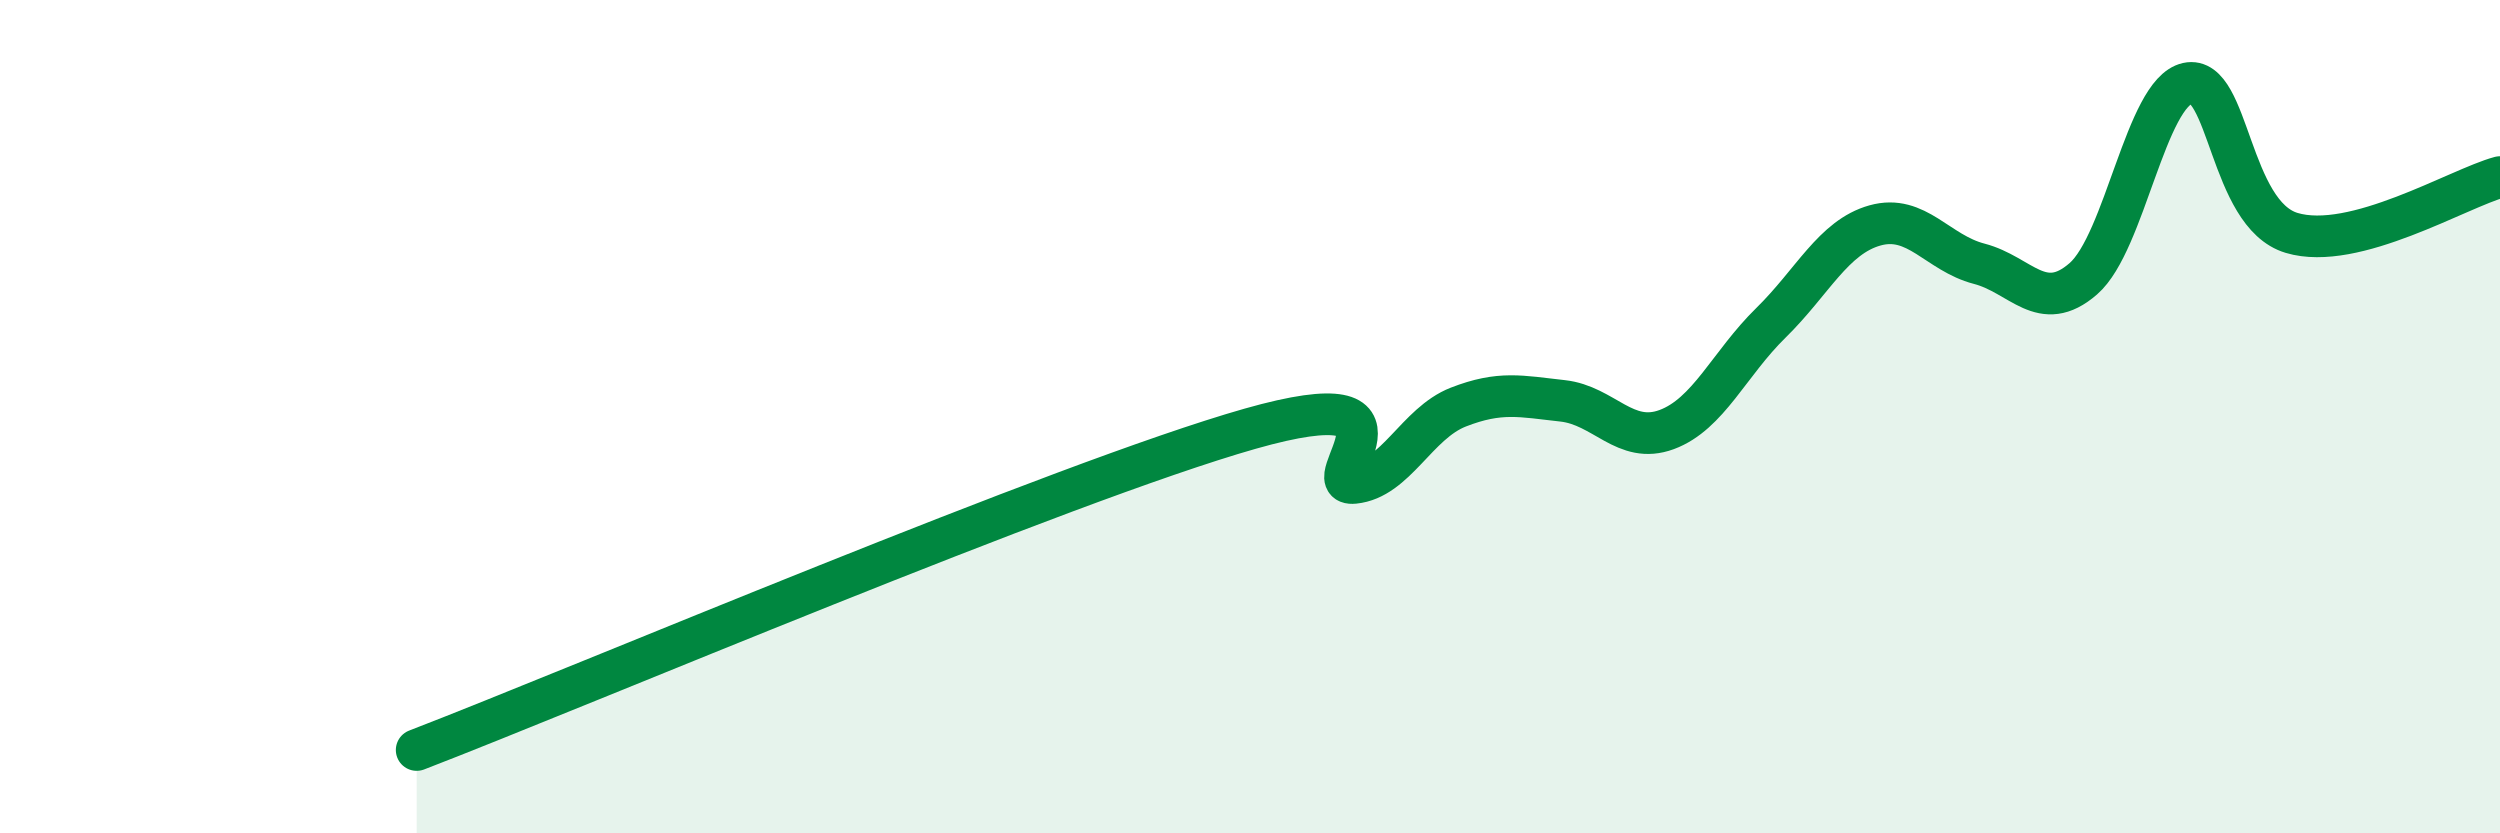
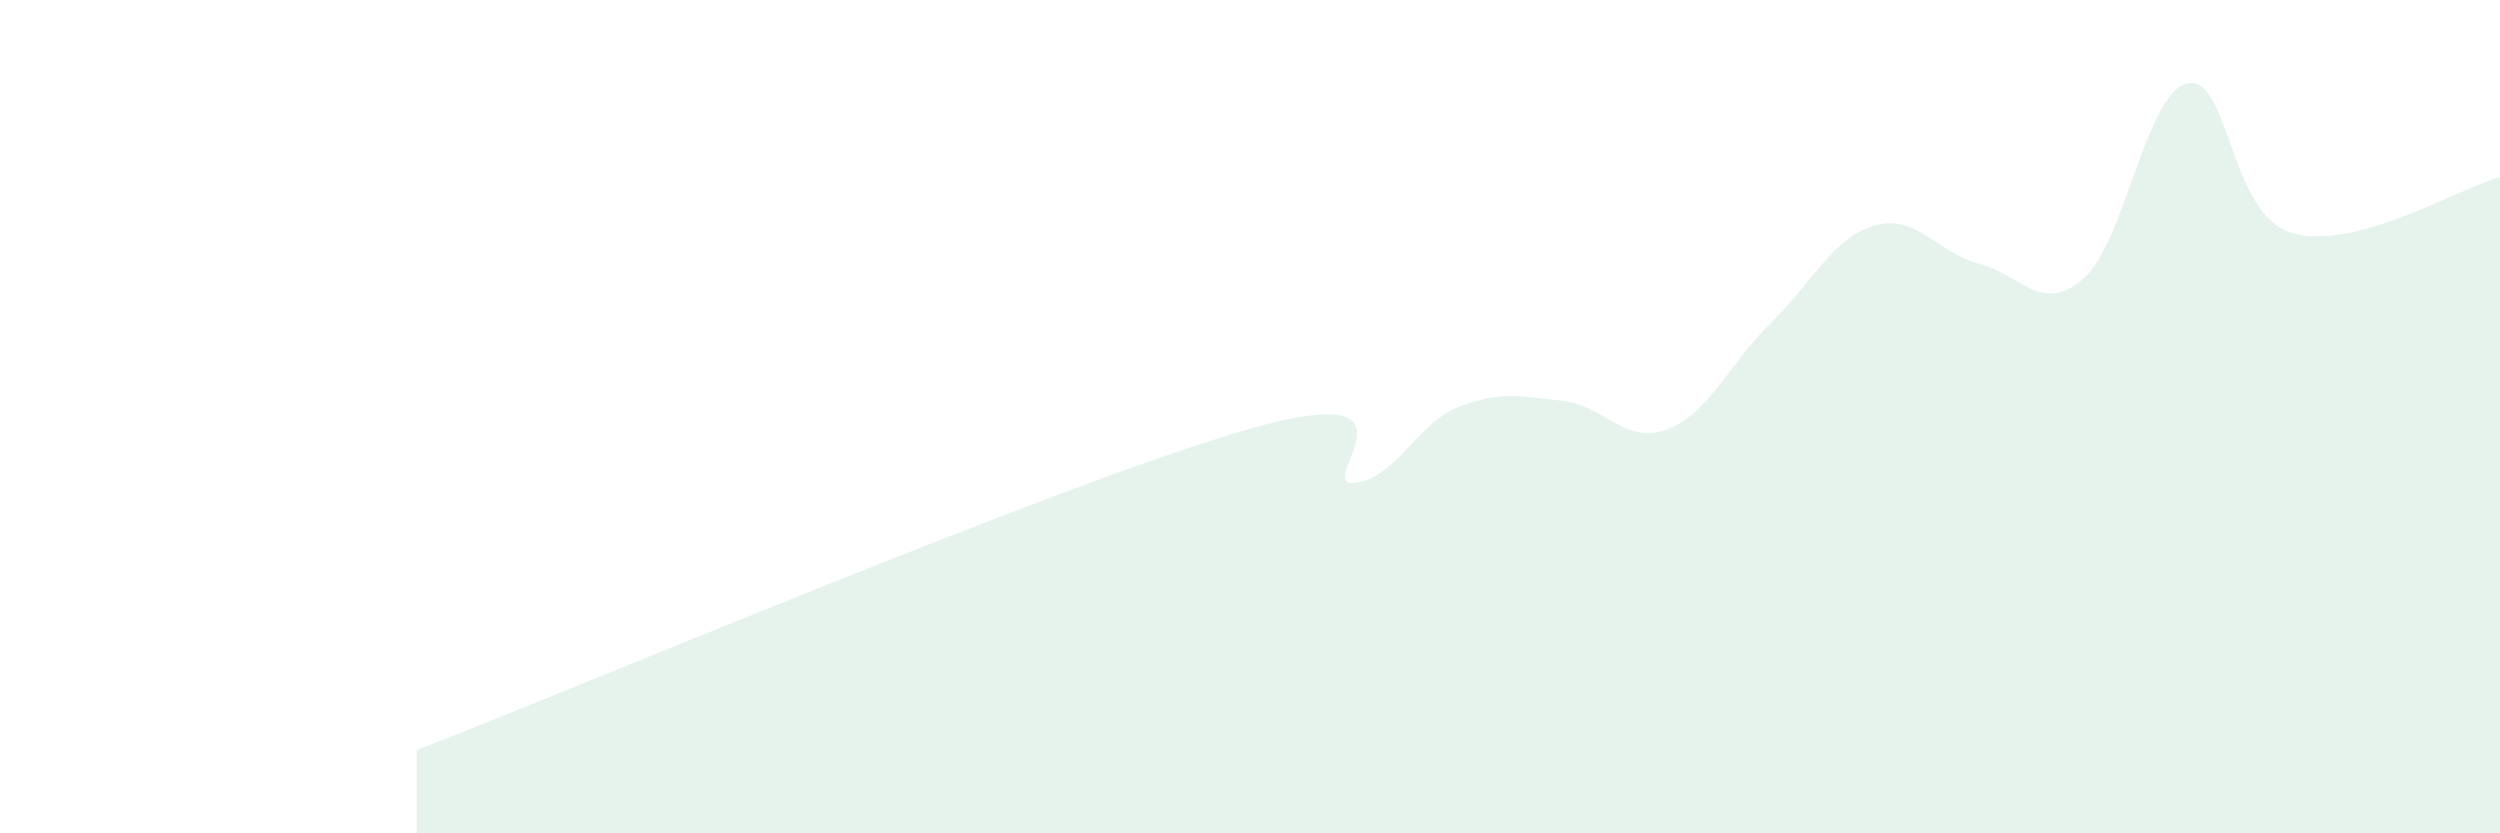
<svg xmlns="http://www.w3.org/2000/svg" width="60" height="20" viewBox="0 0 60 20">
  <path d="M 10,18 C 14,16.46 25.5,11.57 30,10.29 C 34.5,9.01 31.5,11.69 32.5,11.59 C 33.5,11.49 34,10.16 35,9.77 C 36,9.38 36.5,9.51 37.5,9.62 C 38.5,9.73 39,10.68 40,10.31 C 41,9.94 41.5,8.73 42.5,7.75 C 43.5,6.77 44,5.69 45,5.41 C 46,5.13 46.5,6.07 47.5,6.33 C 48.5,6.59 49,7.56 50,6.69 C 51,5.82 51.5,2.22 52.5,2 C 53.5,1.78 53.5,5.14 55,5.59 C 56.5,6.04 59,4.52 60,4.25L60 20L10 20Z" fill="#008740" opacity="0.1" stroke-linecap="round" stroke-linejoin="round" />
-   <path d="M 10,18 C 14,16.46 25.5,11.57 30,10.29 C 34.5,9.01 31.5,11.69 32.5,11.59 C 33.5,11.49 34,10.16 35,9.77 C 36,9.38 36.5,9.51 37.5,9.62 C 38.5,9.73 39,10.68 40,10.31 C 41,9.94 41.5,8.73 42.5,7.75 C 43.5,6.77 44,5.69 45,5.41 C 46,5.13 46.5,6.07 47.5,6.33 C 48.5,6.59 49,7.56 50,6.69 C 51,5.82 51.5,2.22 52.5,2 C 53.5,1.78 53.5,5.14 55,5.59 C 56.5,6.04 59,4.52 60,4.25" stroke="#008740" stroke-width="1" fill="none" stroke-linecap="round" stroke-linejoin="round" />
</svg>